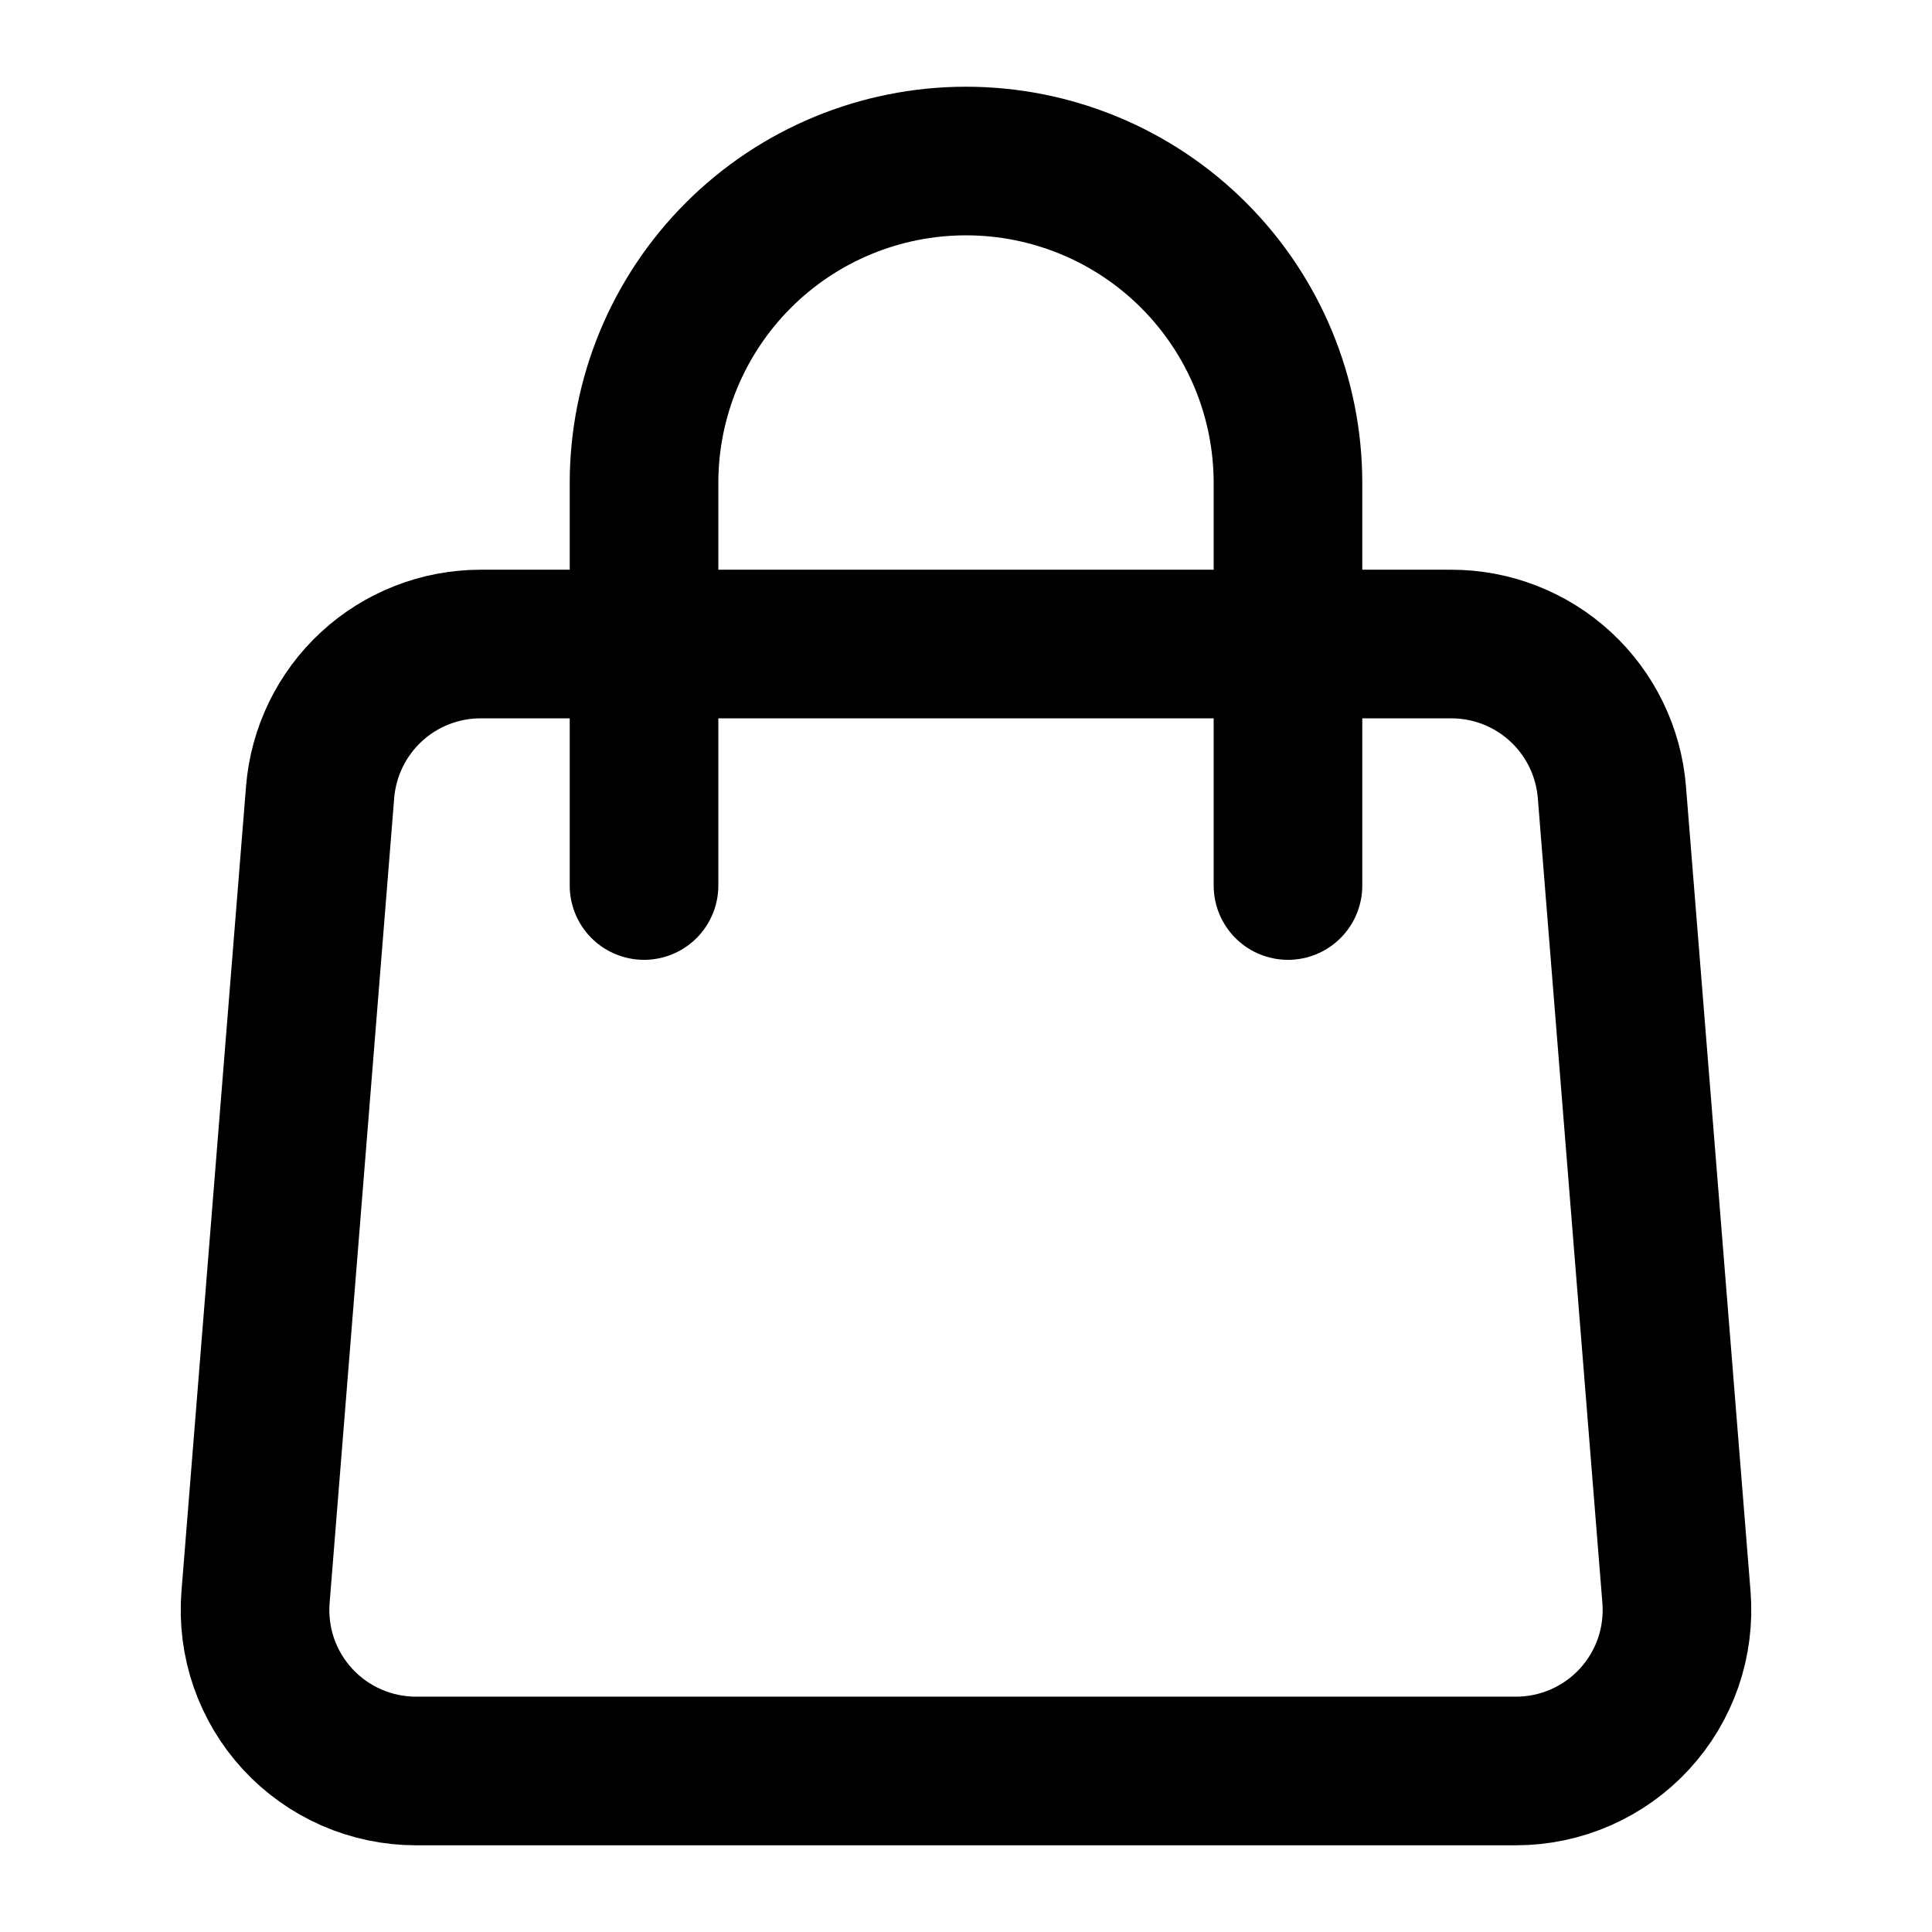
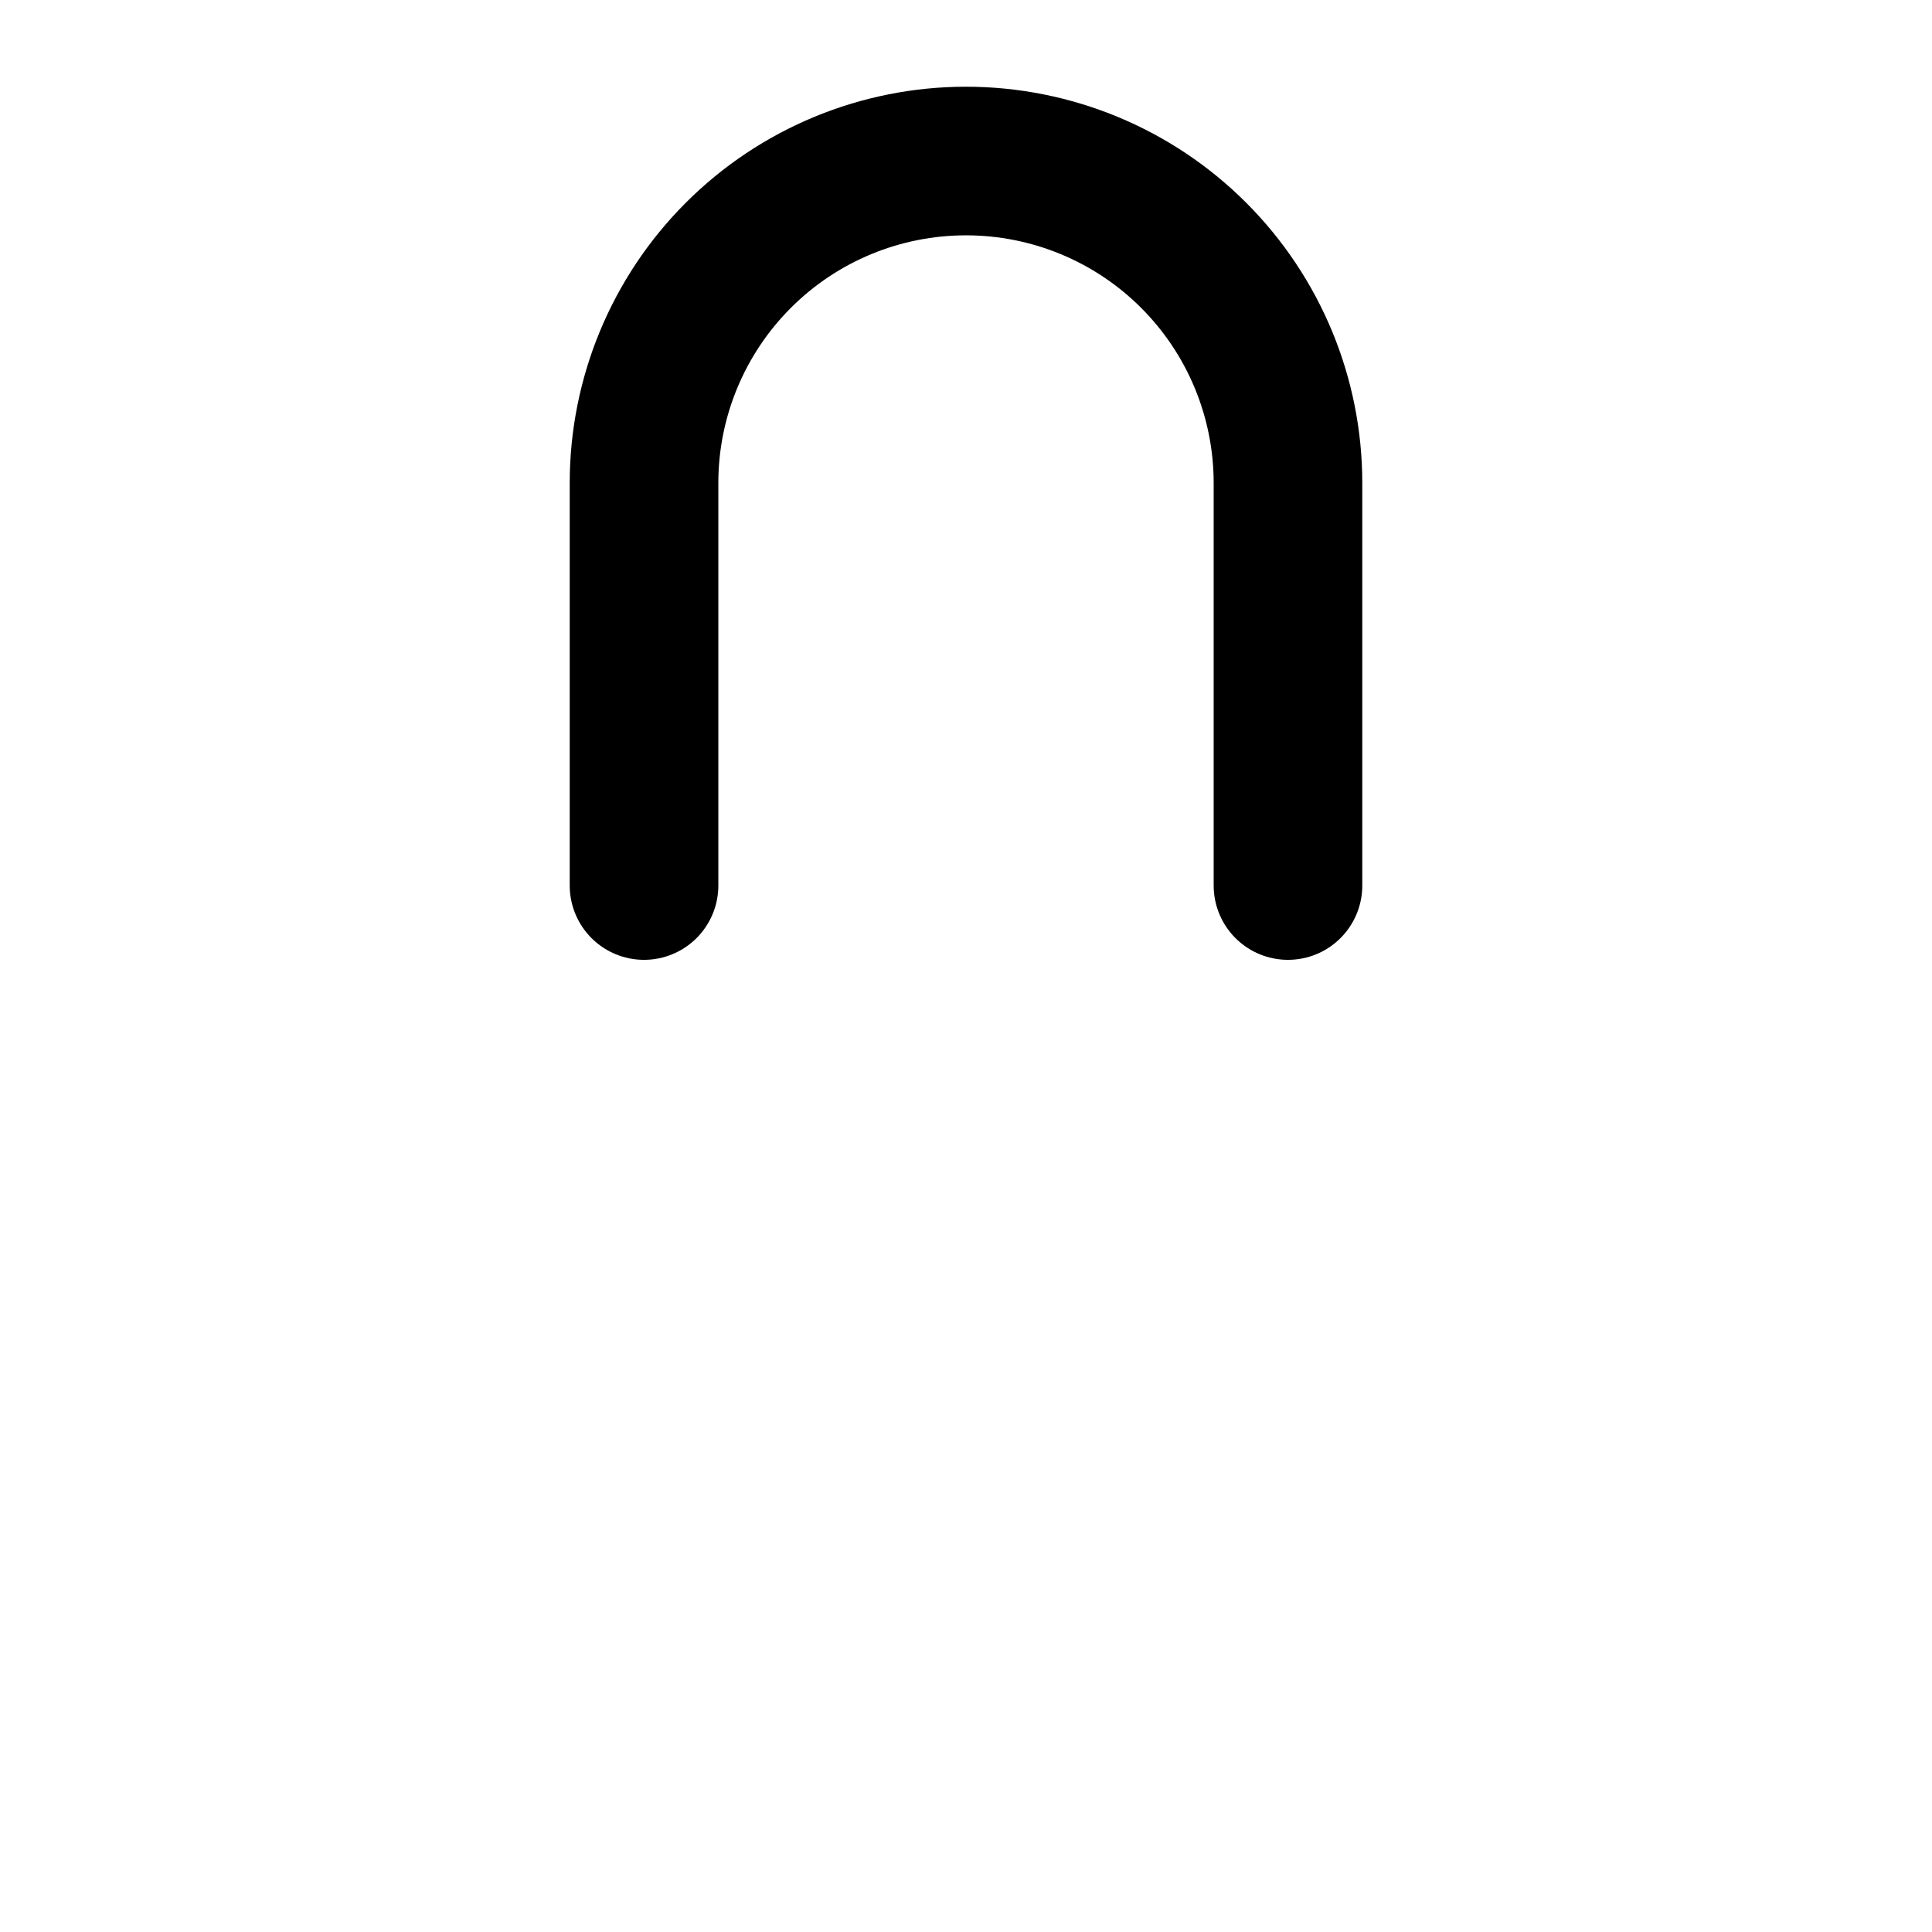
<svg xmlns="http://www.w3.org/2000/svg" width="26" height="26" viewBox="0 0 26 26" fill="none">
-   <path d="M4.308 10.66C4.352 10.117 4.599 9.61 4.999 9.241C5.399 8.872 5.924 8.667 6.469 8.667H19.531C20.076 8.667 20.601 8.872 21.001 9.241C21.401 9.61 21.648 10.117 21.692 10.66L22.561 21.493C22.585 21.791 22.547 22.091 22.45 22.374C22.352 22.657 22.197 22.916 21.994 23.136C21.791 23.356 21.545 23.531 21.271 23.651C20.997 23.771 20.701 23.833 20.402 23.833H5.598C5.299 23.833 5.003 23.771 4.729 23.651C4.455 23.531 4.209 23.356 4.006 23.136C3.803 22.916 3.648 22.657 3.55 22.374C3.453 22.091 3.415 21.791 3.439 21.493L4.308 10.66V10.66Z" stroke="black" stroke-width="2" stroke-linecap="round" stroke-linejoin="round" />
  <path d="M17.333 11.917V6.5C17.333 5.351 16.877 4.249 16.064 3.436C15.252 2.623 14.149 2.167 13 2.167C11.851 2.167 10.748 2.623 9.936 3.436C9.123 4.249 8.667 5.351 8.667 6.5V11.917" stroke="black" stroke-width="2" stroke-linecap="round" stroke-linejoin="round" />
</svg>